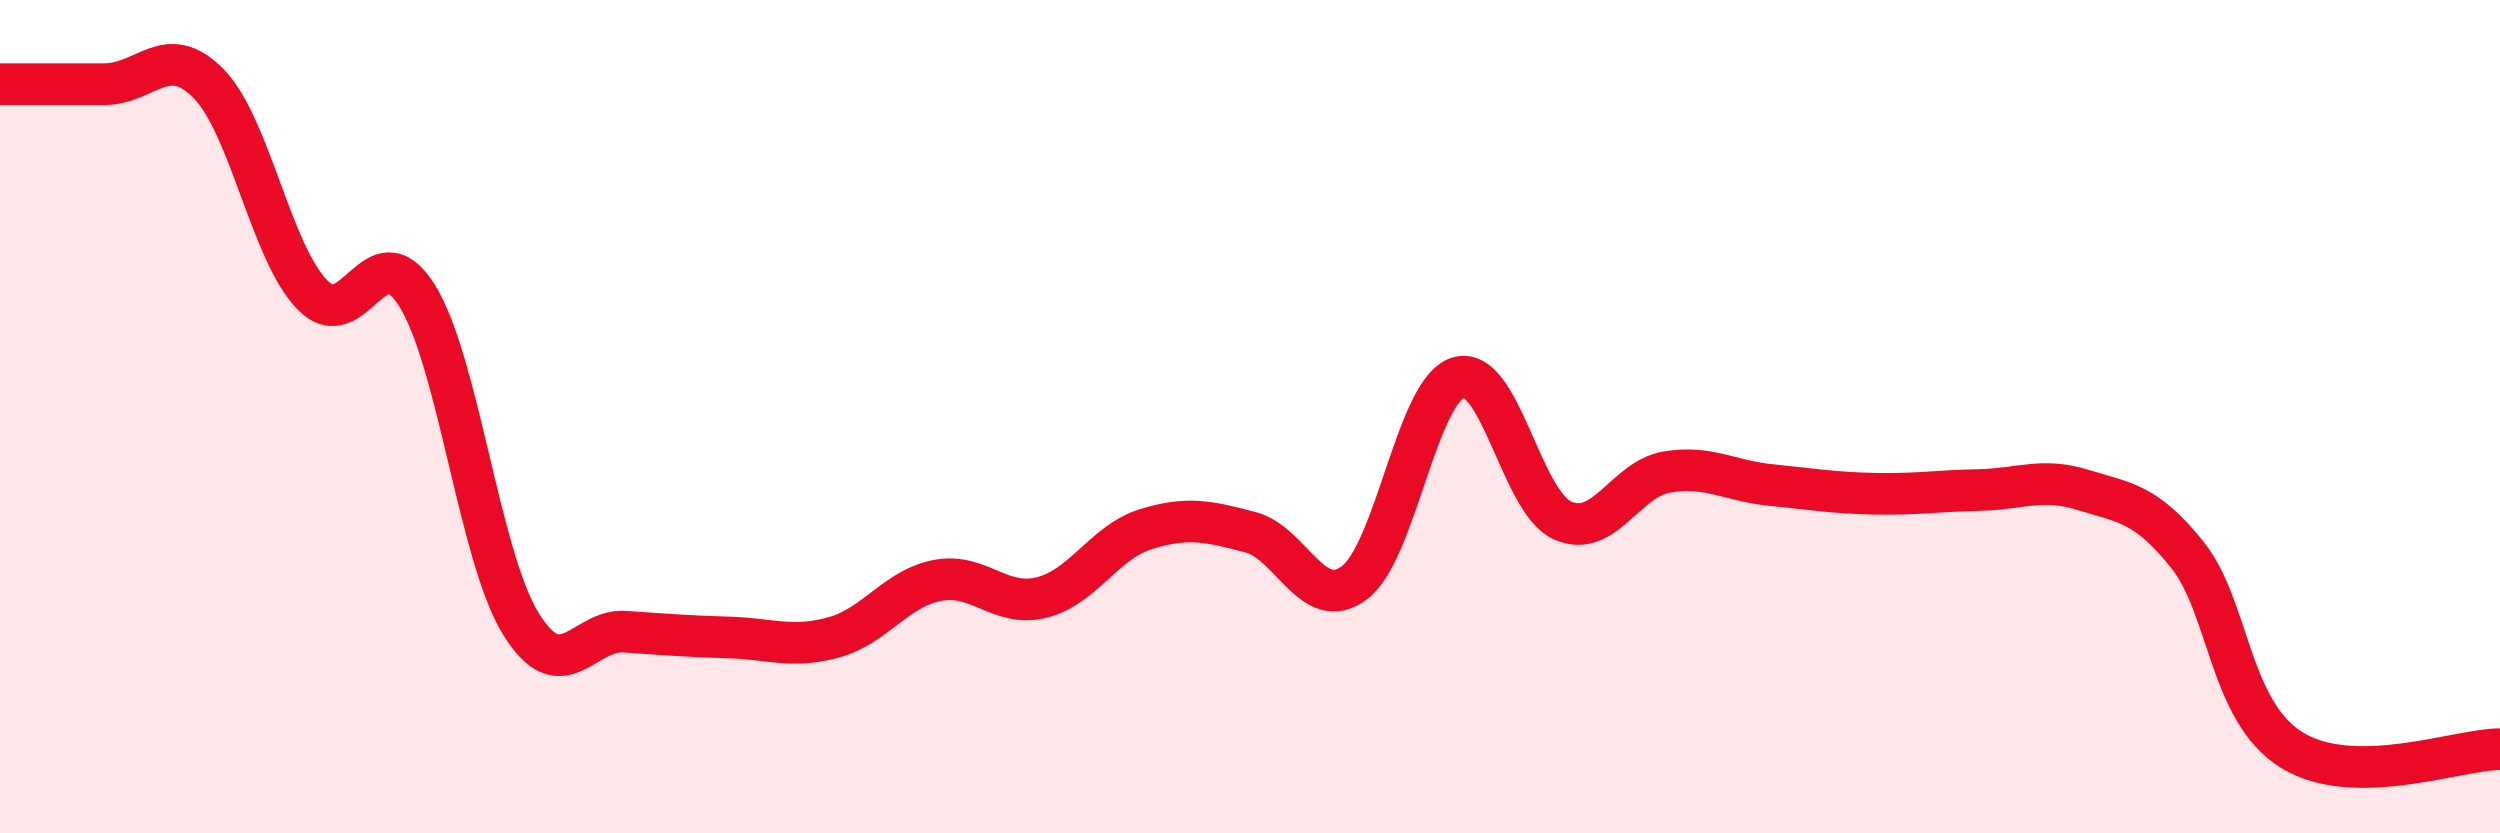
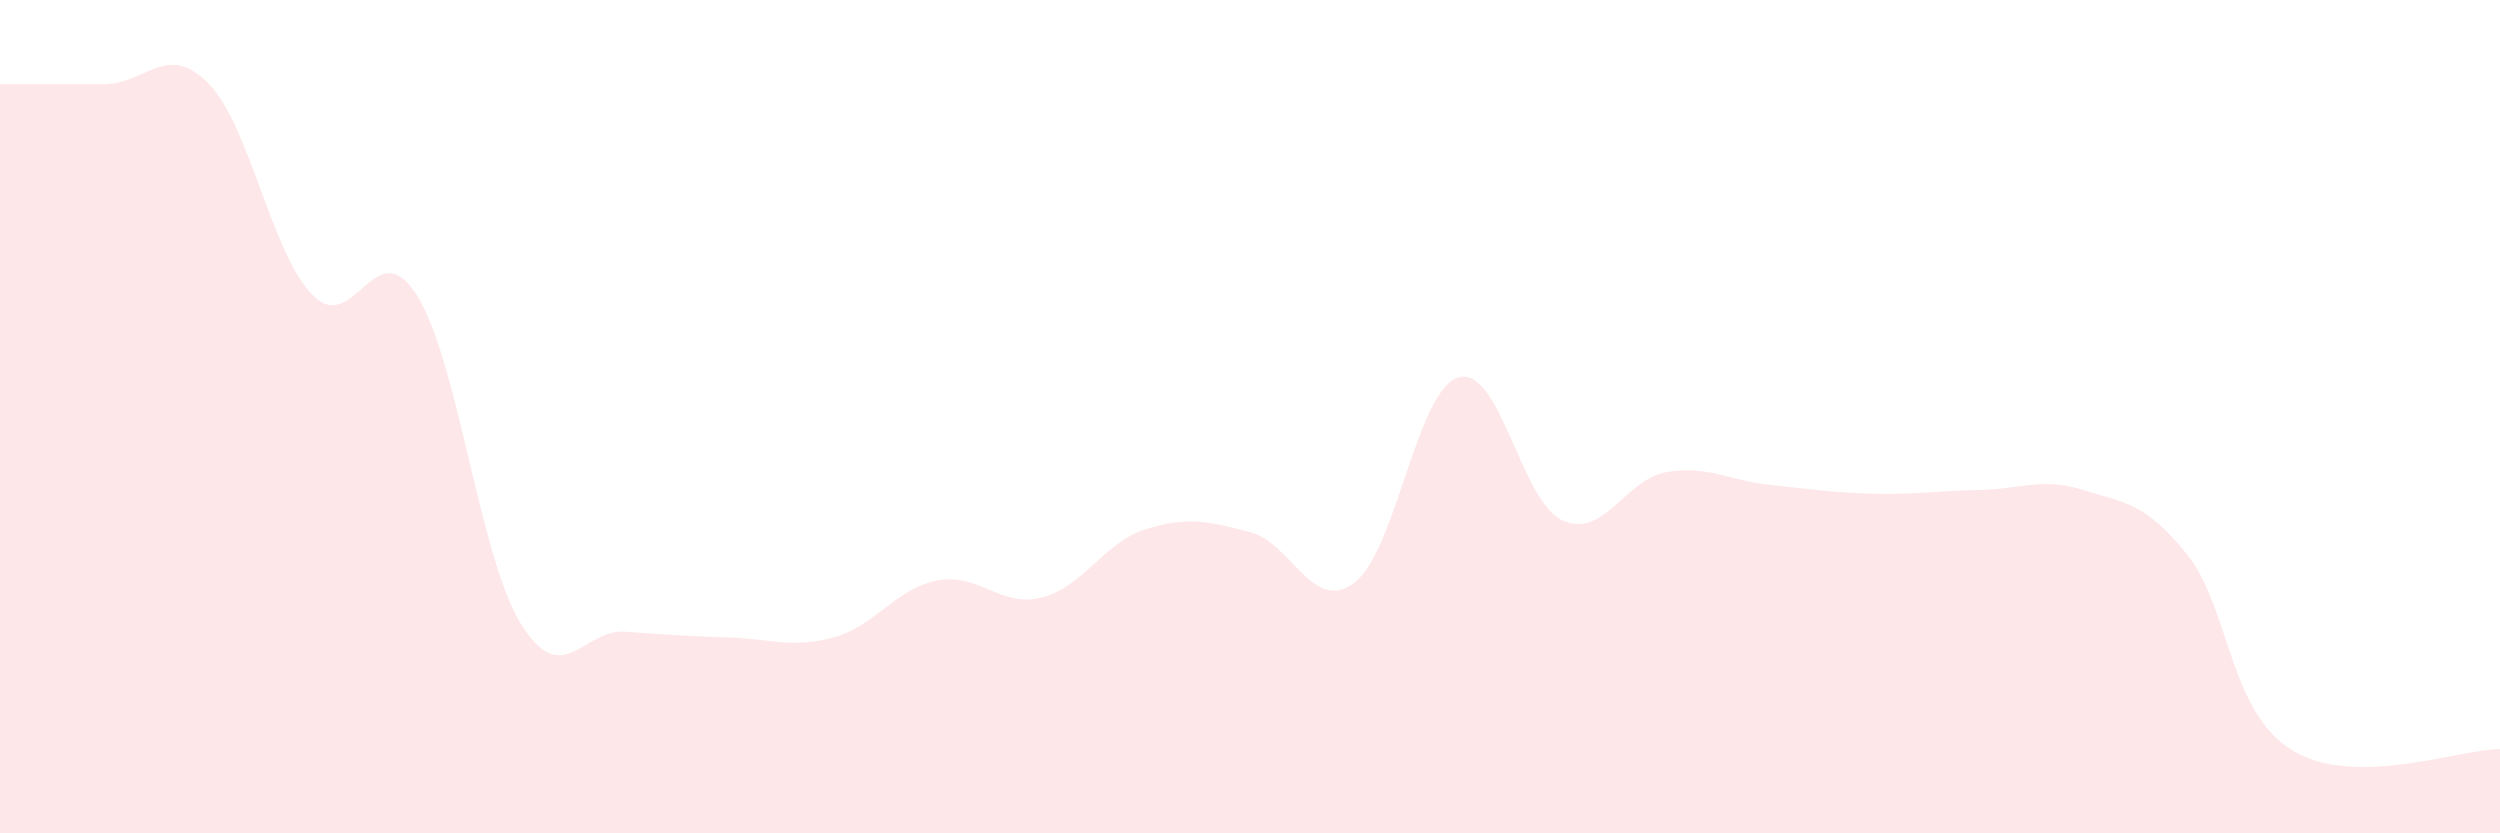
<svg xmlns="http://www.w3.org/2000/svg" width="60" height="20" viewBox="0 0 60 20">
  <path d="M 0,2.02 C 0.5,2.02 1.5,2.02 2.5,2.02 C 3.5,2.02 4,0.99 5,2 C 6,3.01 6.5,6.06 7.5,7.08 C 8.5,8.1 9,5.5 10,7.08 C 11,8.66 11.5,13.35 12.5,14.97 C 13.5,16.59 14,15.09 15,15.16 C 16,15.23 16.5,15.27 17.5,15.3 C 18.5,15.33 19,15.57 20,15.3 C 21,15.03 21.5,14.12 22.5,13.93 C 23.5,13.74 24,14.59 25,14.34 C 26,14.09 26.5,13.01 27.5,12.7 C 28.5,12.39 29,12.51 30,12.77 C 31,13.03 31.5,14.73 32.5,13.99 C 33.5,13.25 34,9.36 35,9.06 C 36,8.76 36.5,12.04 37.5,12.49 C 38.5,12.94 39,11.5 40,11.33 C 41,11.16 41.5,11.54 42.5,11.64 C 43.5,11.74 44,11.83 45,11.85 C 46,11.87 46.5,11.78 47.5,11.76 C 48.5,11.74 49,11.45 50,11.76 C 51,12.07 51.5,12.07 52.5,13.32 C 53.5,14.57 53.5,17.07 55,18 C 56.5,18.93 59,17.98 60,17.98L60 20L0 20Z" fill="#EB0A25" opacity="0.1" stroke-linecap="round" stroke-linejoin="round" />
-   <path d="M 0,2.02 C 0.5,2.02 1.5,2.02 2.5,2.02 C 3.5,2.02 4,0.99 5,2 C 6,3.01 6.5,6.06 7.5,7.08 C 8.5,8.1 9,5.5 10,7.08 C 11,8.66 11.5,13.35 12.5,14.97 C 13.5,16.59 14,15.09 15,15.16 C 16,15.23 16.5,15.27 17.5,15.3 C 18.5,15.33 19,15.57 20,15.3 C 21,15.03 21.5,14.12 22.5,13.93 C 23.5,13.74 24,14.59 25,14.34 C 26,14.09 26.5,13.01 27.5,12.7 C 28.5,12.39 29,12.51 30,12.77 C 31,13.03 31.5,14.73 32.5,13.99 C 33.5,13.25 34,9.36 35,9.06 C 36,8.76 36.5,12.04 37.5,12.49 C 38.5,12.94 39,11.5 40,11.33 C 41,11.16 41.5,11.54 42.5,11.64 C 43.5,11.74 44,11.83 45,11.85 C 46,11.87 46.5,11.78 47.5,11.76 C 48.5,11.74 49,11.45 50,11.76 C 51,12.07 51.5,12.07 52.5,13.32 C 53.5,14.57 53.5,17.07 55,18 C 56.5,18.93 59,17.98 60,17.98" stroke="#EB0A25" stroke-width="1" fill="none" stroke-linecap="round" stroke-linejoin="round" />
</svg>